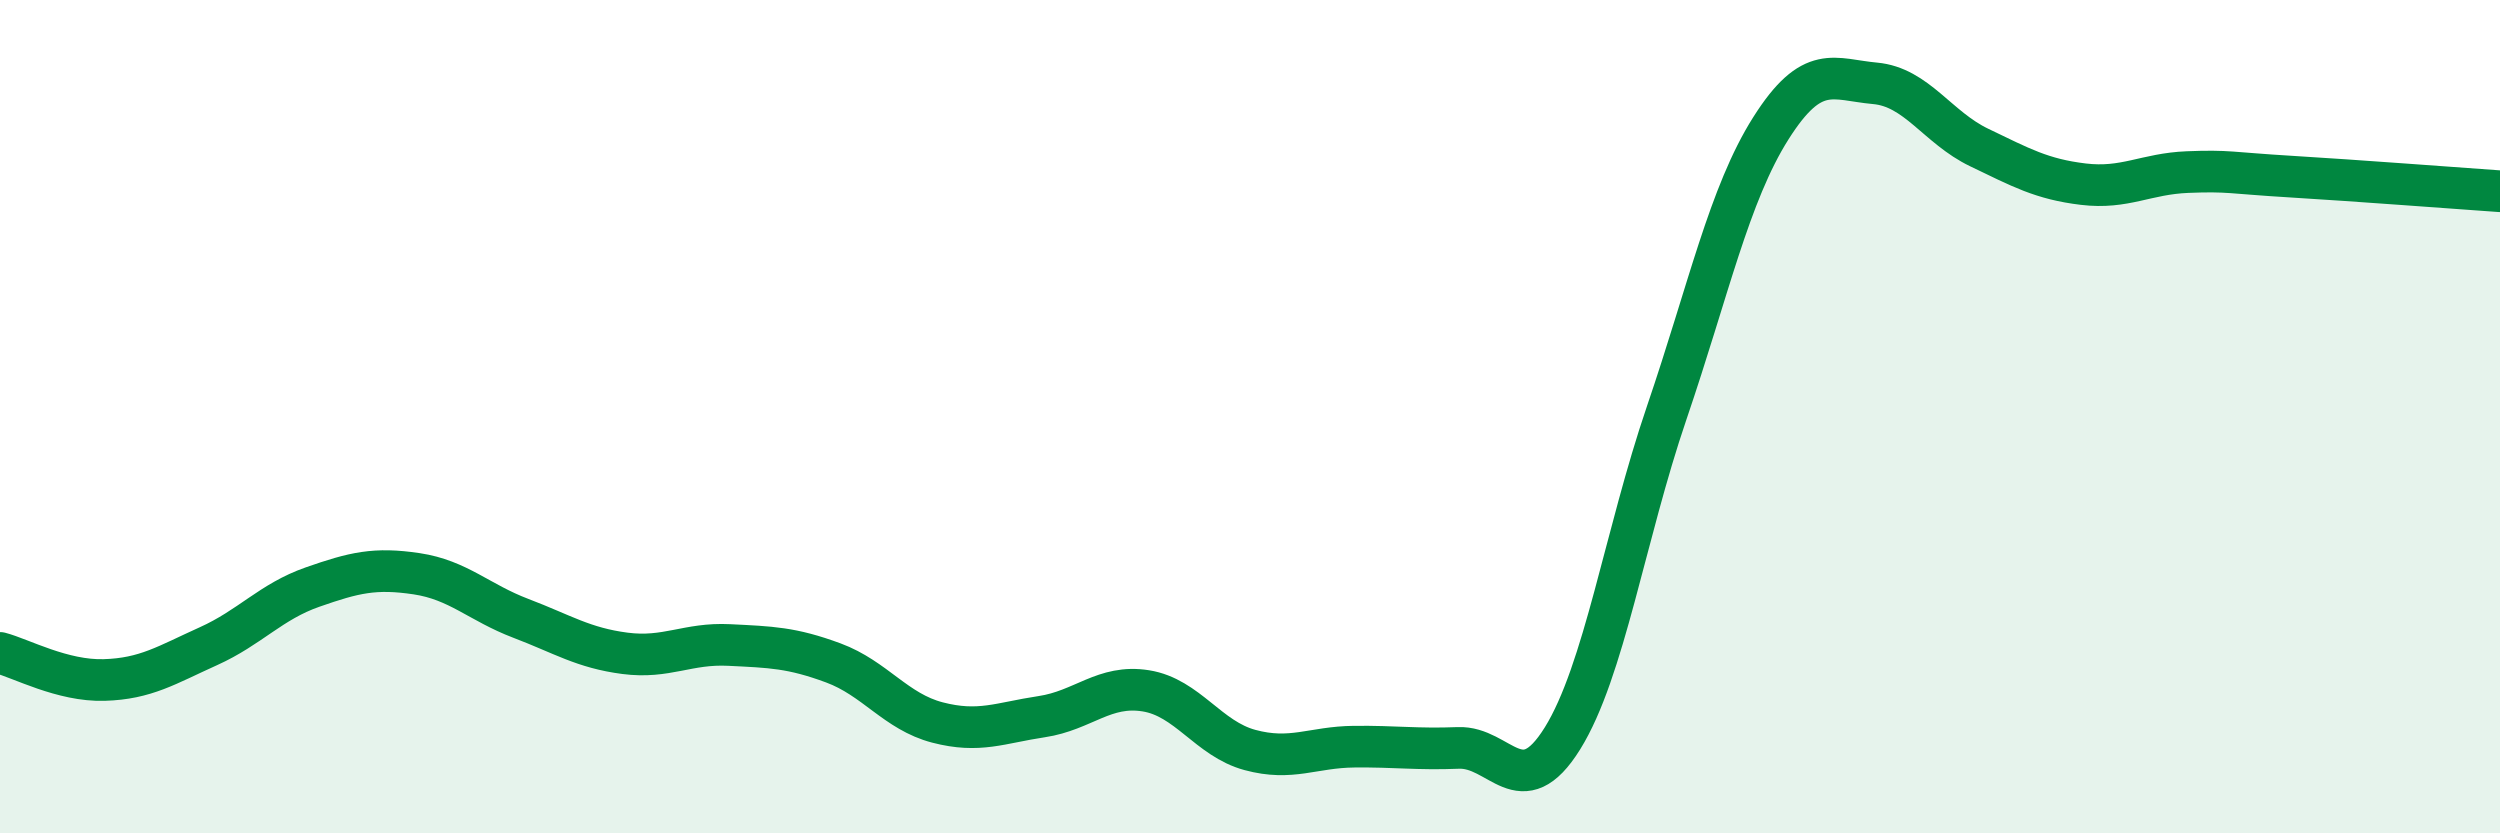
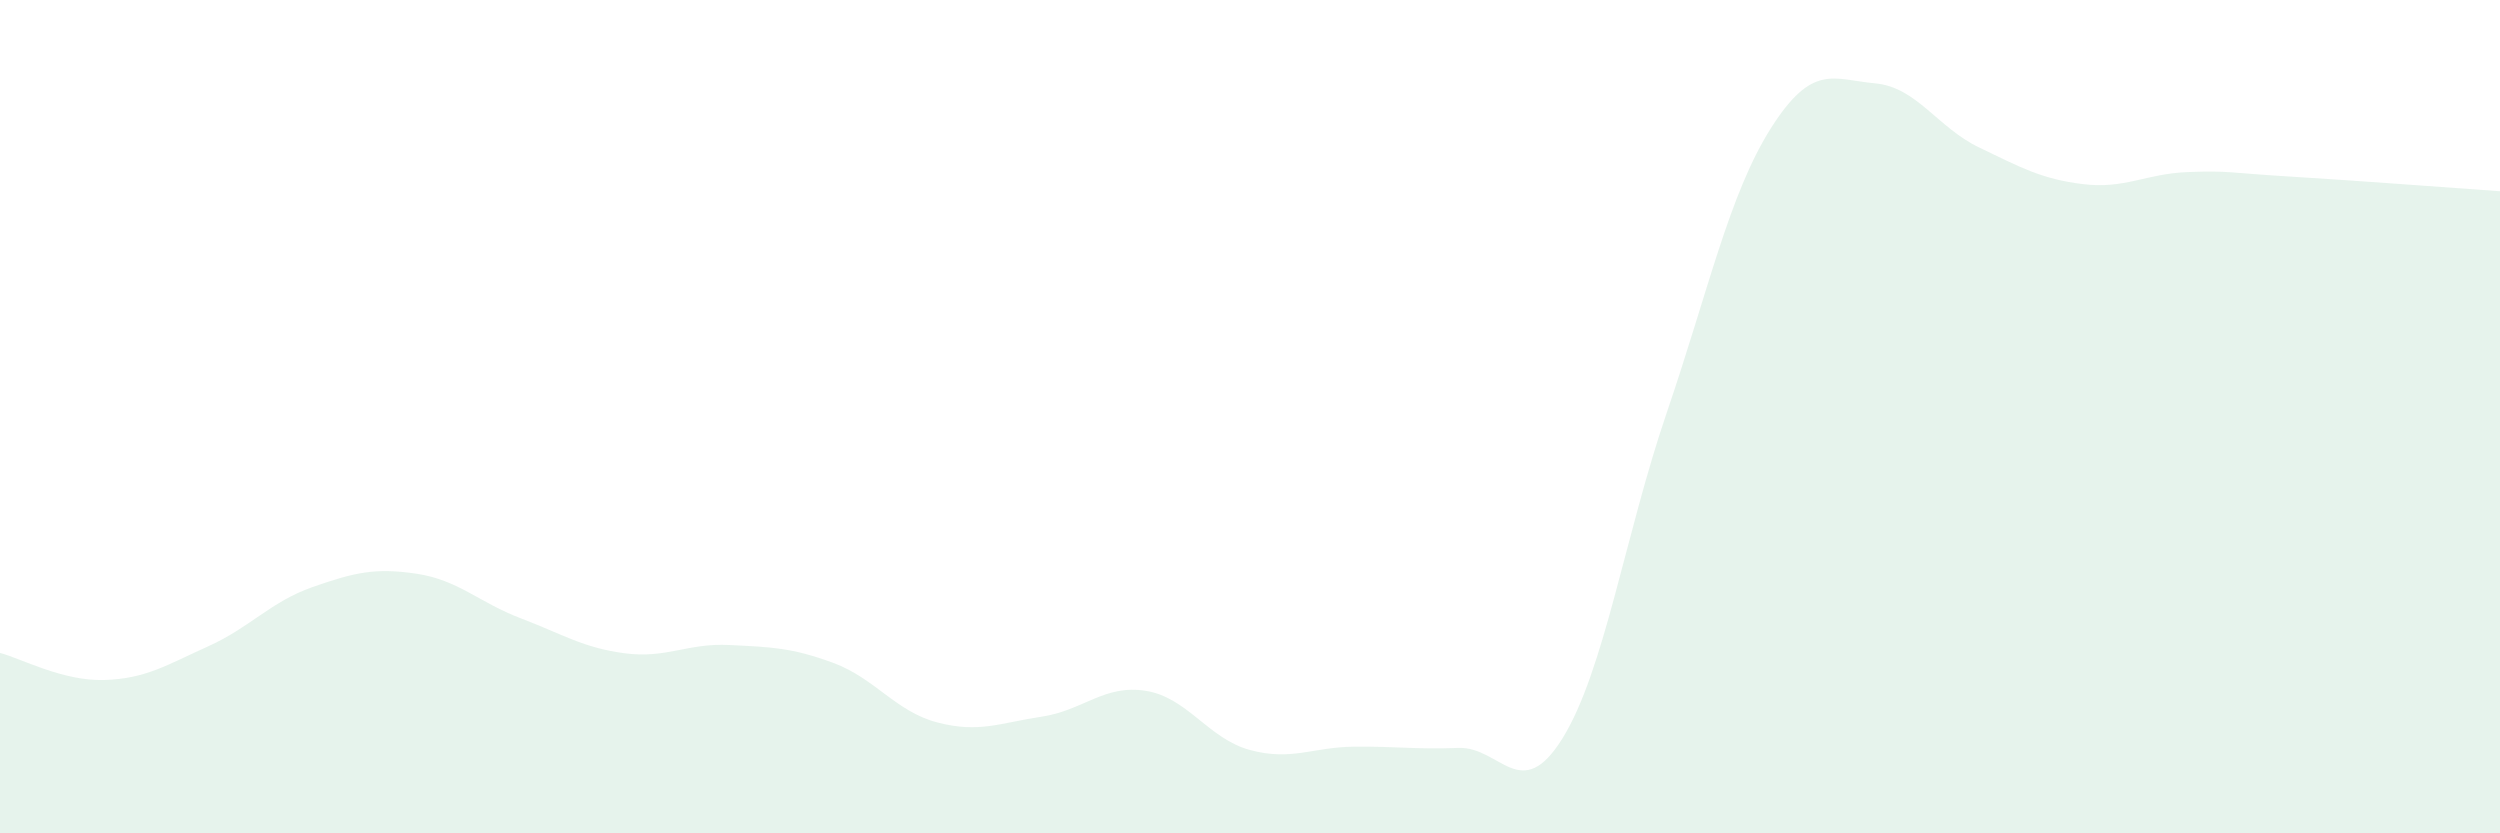
<svg xmlns="http://www.w3.org/2000/svg" width="60" height="20" viewBox="0 0 60 20">
  <path d="M 0,15.67 C 0.5,15.8 1.5,16.35 2.5,16.32 C 3.5,16.29 4,15.96 5,15.51 C 6,15.06 6.5,14.44 7.5,14.09 C 8.5,13.74 9,13.62 10,13.77 C 11,13.92 11.5,14.46 12.5,14.84 C 13.5,15.22 14,15.55 15,15.68 C 16,15.81 16.5,15.43 17.5,15.48 C 18.5,15.53 19,15.54 20,15.91 C 21,16.28 21.5,17.08 22.5,17.34 C 23.5,17.6 24,17.35 25,17.2 C 26,17.05 26.5,16.42 27.5,16.58 C 28.5,16.74 29,17.73 30,18 C 31,18.27 31.5,17.93 32.5,17.92 C 33.5,17.91 34,17.99 35,17.95 C 36,17.91 36.5,19.33 37.5,17.72 C 38.5,16.11 39,12.84 40,9.91 C 41,6.98 41.5,4.66 42.5,3.08 C 43.5,1.5 44,1.91 45,2 C 46,2.09 46.5,3.06 47.5,3.54 C 48.5,4.02 49,4.3 50,4.42 C 51,4.54 51.5,4.17 52.5,4.13 C 53.5,4.09 53.5,4.15 55,4.24 C 56.5,4.33 59,4.52 60,4.59L60 20L0 20Z" fill="#008740" opacity="0.1" stroke-linecap="round" stroke-linejoin="round" />
-   <path d="M 0,15.67 C 0.5,15.8 1.5,16.35 2.5,16.32 C 3.5,16.29 4,15.96 5,15.51 C 6,15.06 6.5,14.44 7.5,14.09 C 8.5,13.74 9,13.62 10,13.77 C 11,13.92 11.5,14.46 12.5,14.84 C 13.5,15.22 14,15.55 15,15.68 C 16,15.81 16.5,15.43 17.5,15.48 C 18.5,15.53 19,15.54 20,15.91 C 21,16.28 21.5,17.08 22.5,17.34 C 23.5,17.6 24,17.35 25,17.2 C 26,17.05 26.5,16.42 27.5,16.58 C 28.5,16.74 29,17.73 30,18 C 31,18.27 31.5,17.93 32.5,17.92 C 33.5,17.91 34,17.99 35,17.95 C 36,17.91 36.5,19.33 37.5,17.72 C 38.5,16.11 39,12.84 40,9.91 C 41,6.98 41.5,4.66 42.5,3.08 C 43.5,1.5 44,1.91 45,2 C 46,2.09 46.5,3.06 47.5,3.54 C 48.5,4.02 49,4.3 50,4.42 C 51,4.54 51.5,4.17 52.5,4.13 C 53.5,4.09 53.5,4.15 55,4.24 C 56.5,4.33 59,4.52 60,4.59" stroke="#008740" stroke-width="1" fill="none" stroke-linecap="round" stroke-linejoin="round" />
</svg>